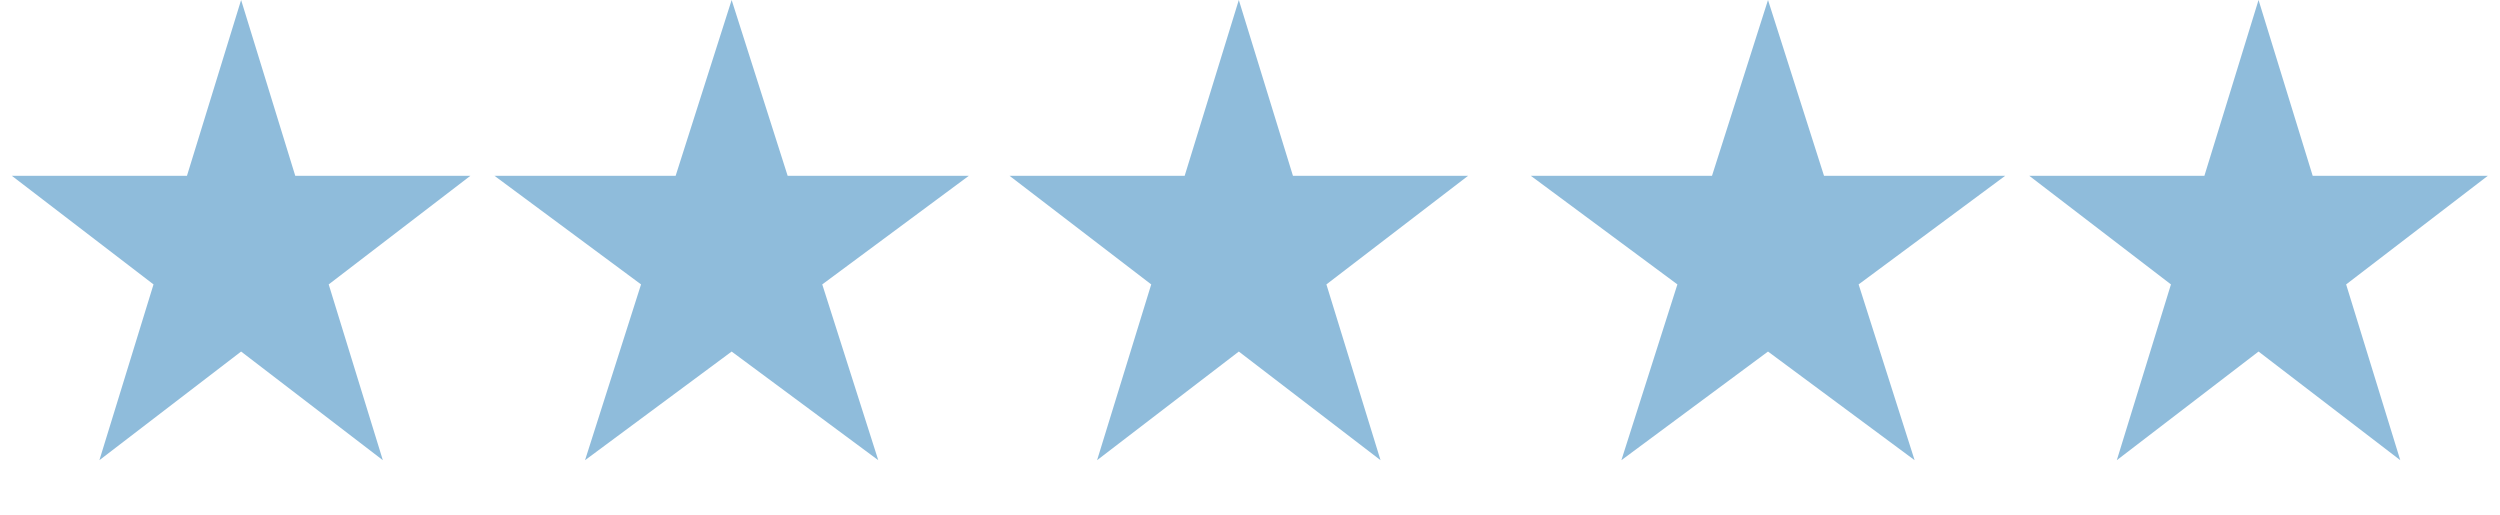
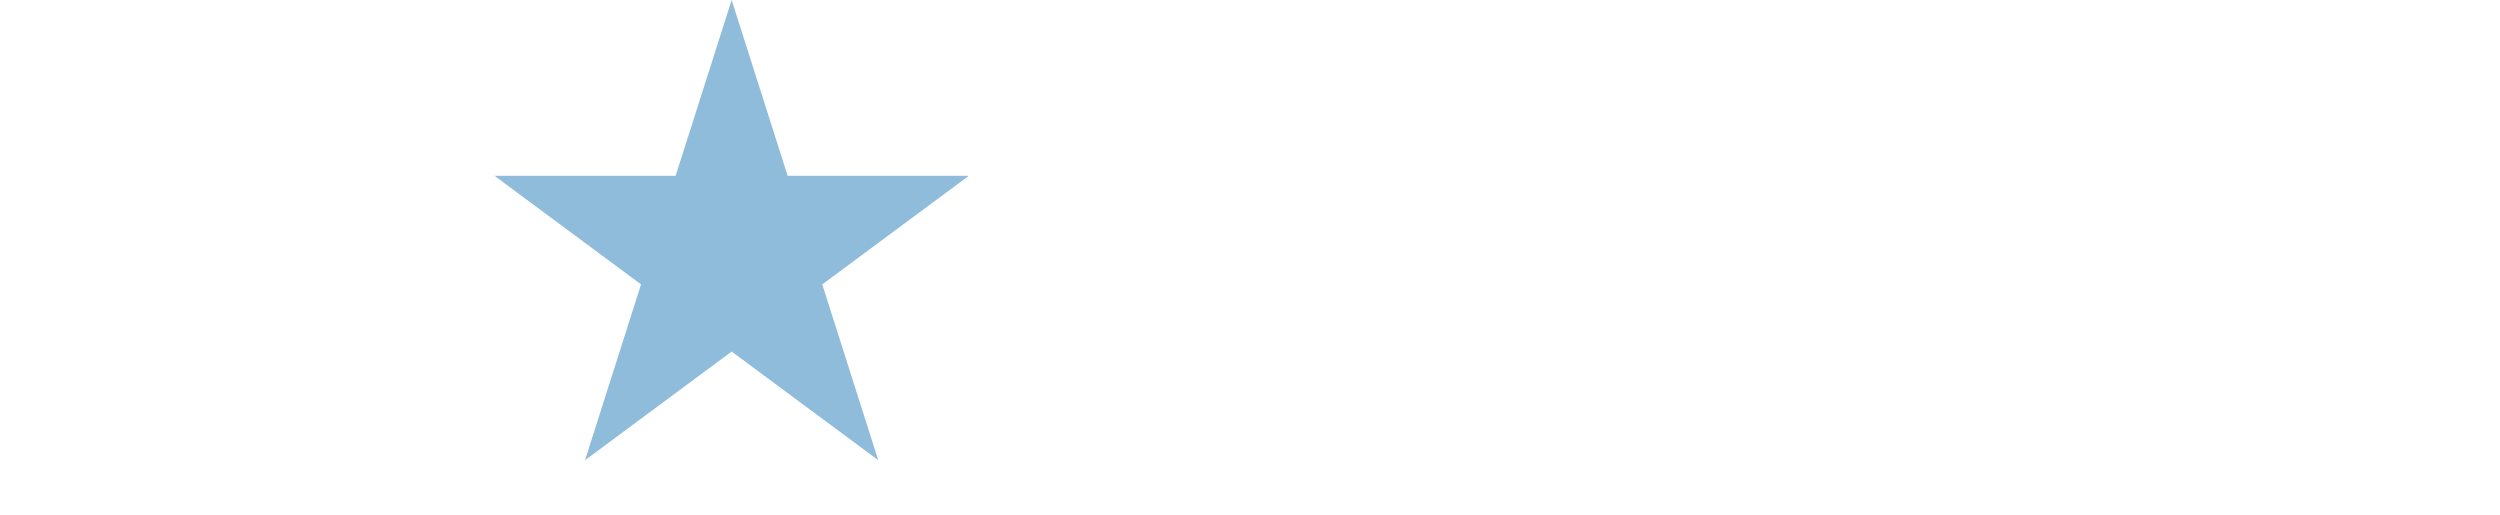
<svg xmlns="http://www.w3.org/2000/svg" width="194" height="40" viewBox="0 0 194 40" fill="none">
-   <path d="M18.71 0L22.911 13.64H36.505L25.507 22.07L29.708 35.711L18.71 27.28L7.713 35.711L11.913 22.07L0.916 13.64H14.509L18.71 0Z" fill="#8FBCDB" />
  <path d="M56.776 0L61.121 13.64H75.184L63.807 22.07L68.153 35.711L56.776 27.28L45.399 35.711L49.745 22.07L38.368 13.64H52.43L56.776 0Z" fill="#8FBCDB" />
-   <path d="M96.132 0L100.332 13.64H113.926L102.929 22.07L107.129 35.711L96.132 27.28L85.134 35.711L89.335 22.07L78.337 13.64H91.931L96.132 0Z" fill="#8FBCDB" />
-   <path d="M137.197 0L141.543 13.64H155.605L144.229 22.07L148.574 35.711L137.197 27.28L125.82 35.711L130.166 22.07L118.789 13.64H132.852L137.197 0Z" fill="#8FBCDB" />
-   <path d="M175.263 0L179.464 13.64H193.057L182.06 22.07L186.261 35.711L175.263 27.28L164.265 35.711L168.466 22.07L157.468 13.64H171.062L175.263 0Z" fill="#8FBCDB" />
</svg>